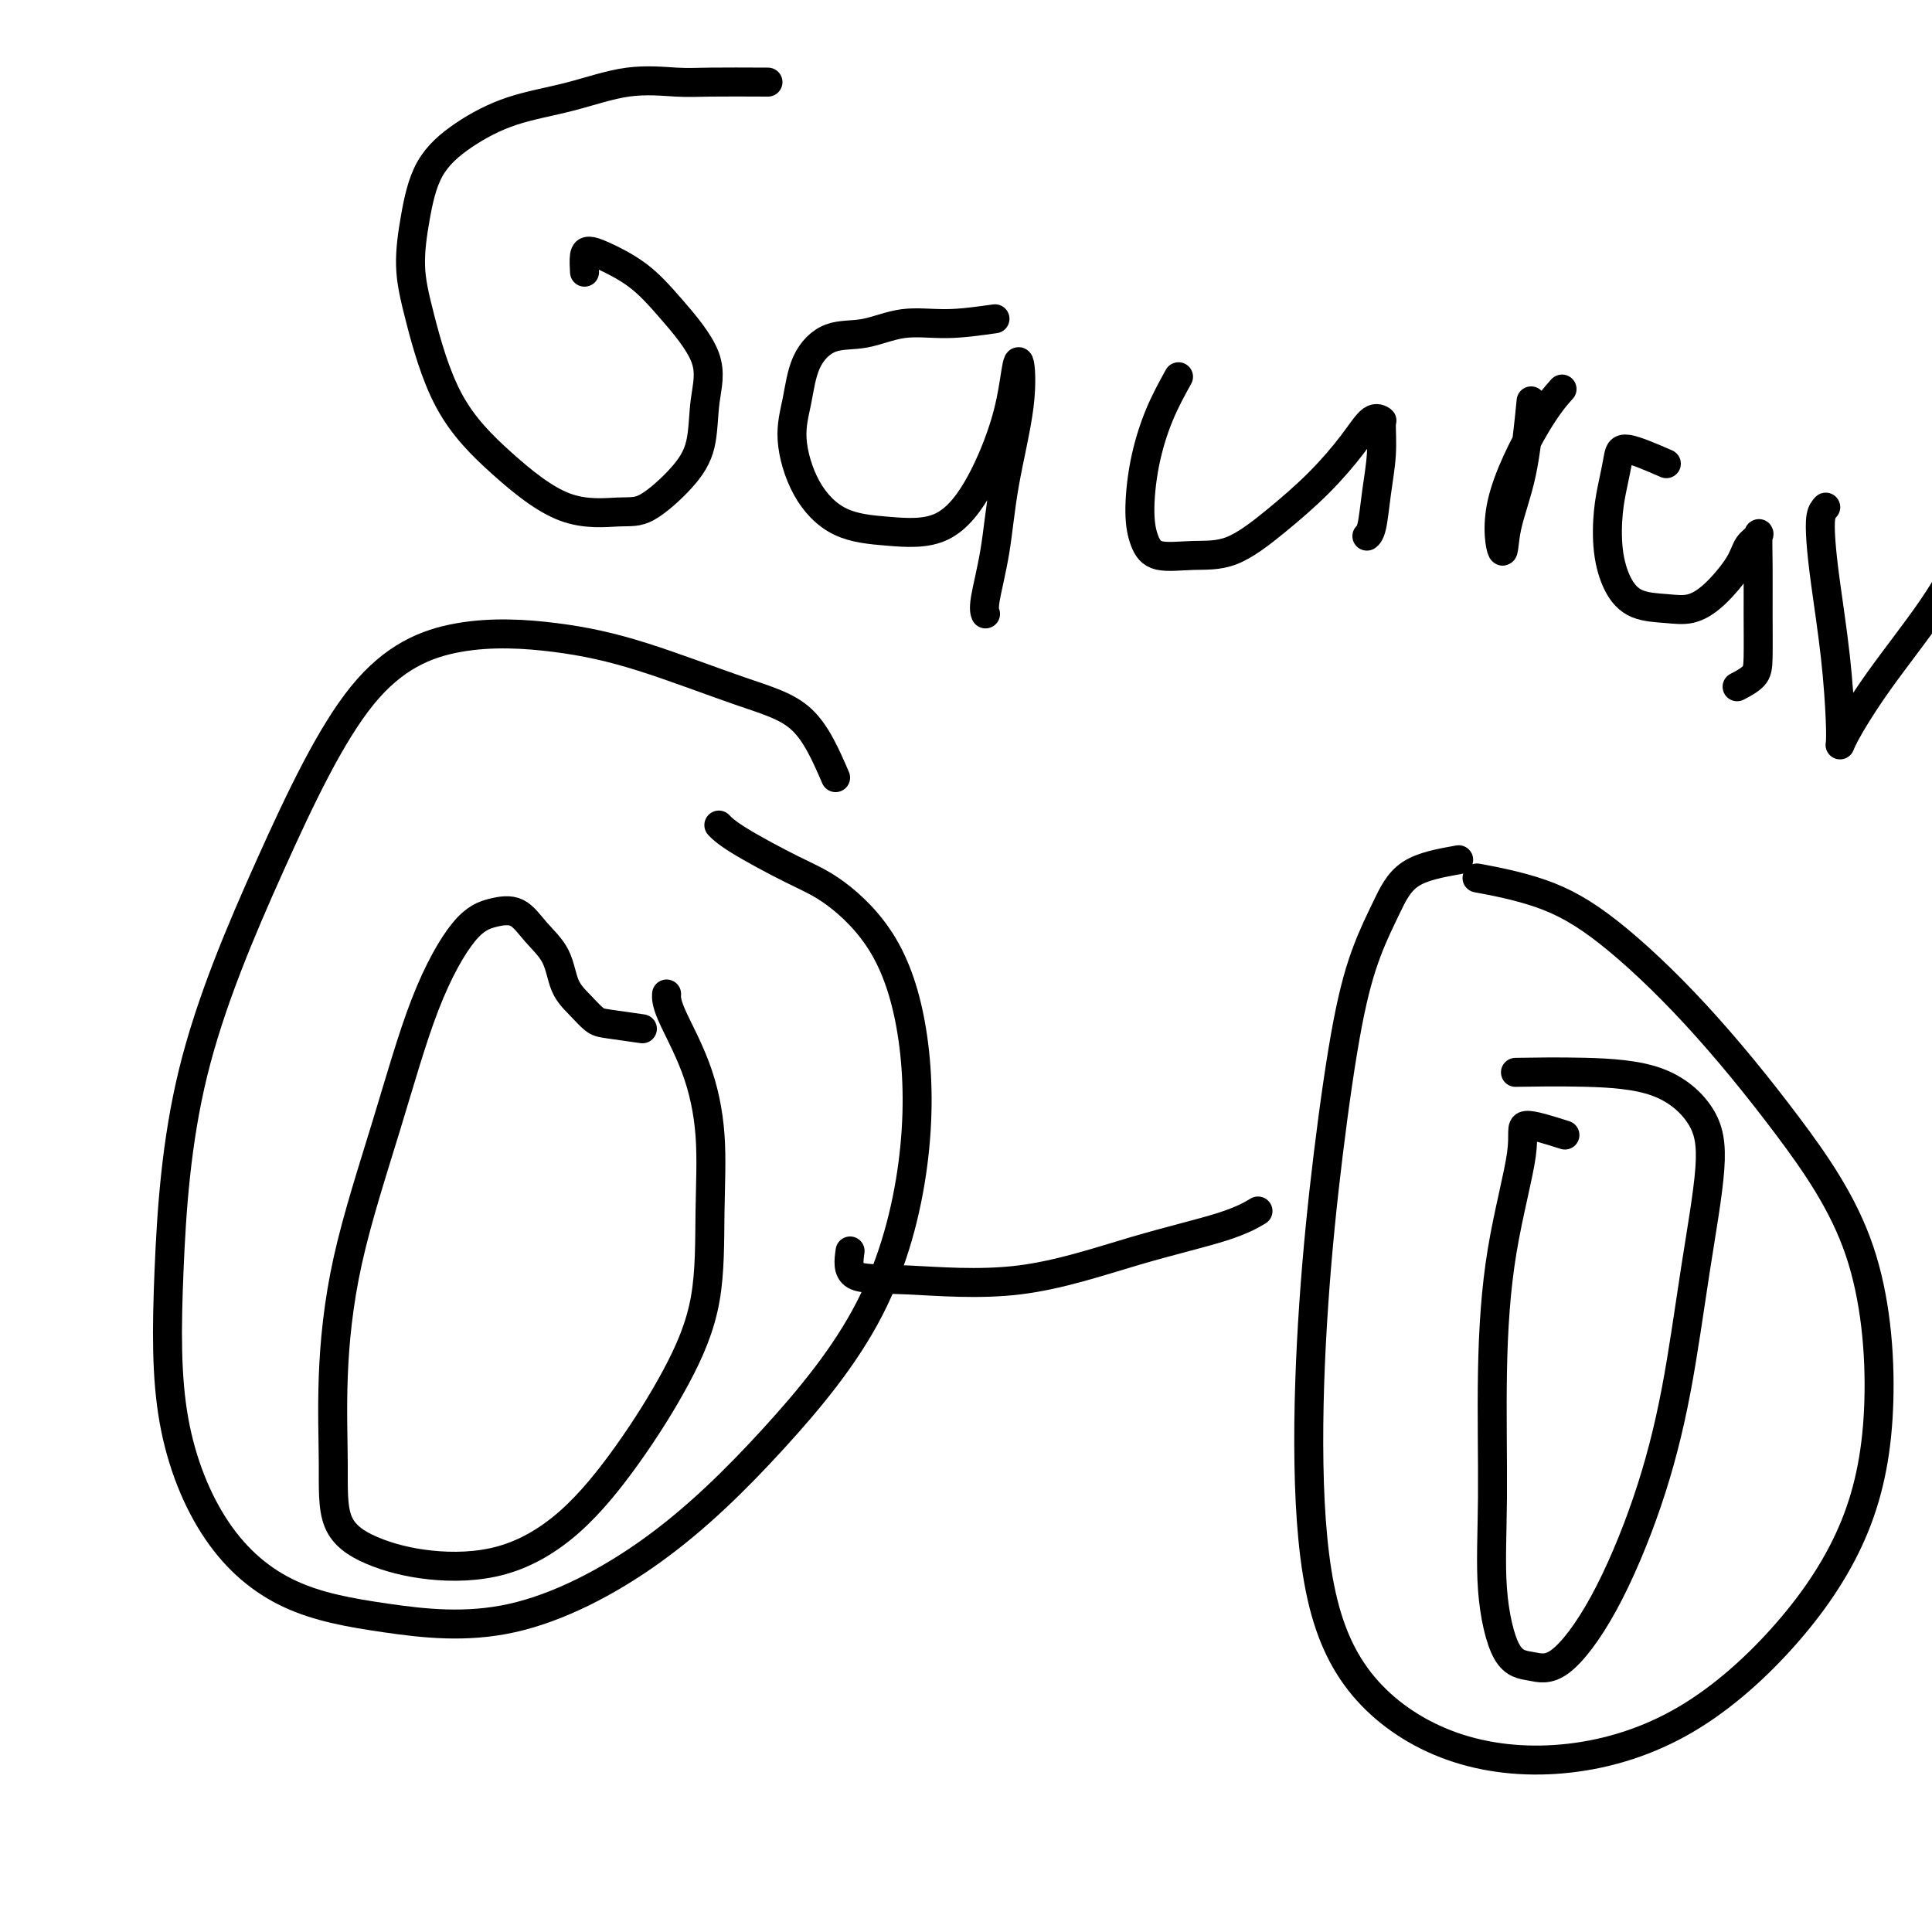
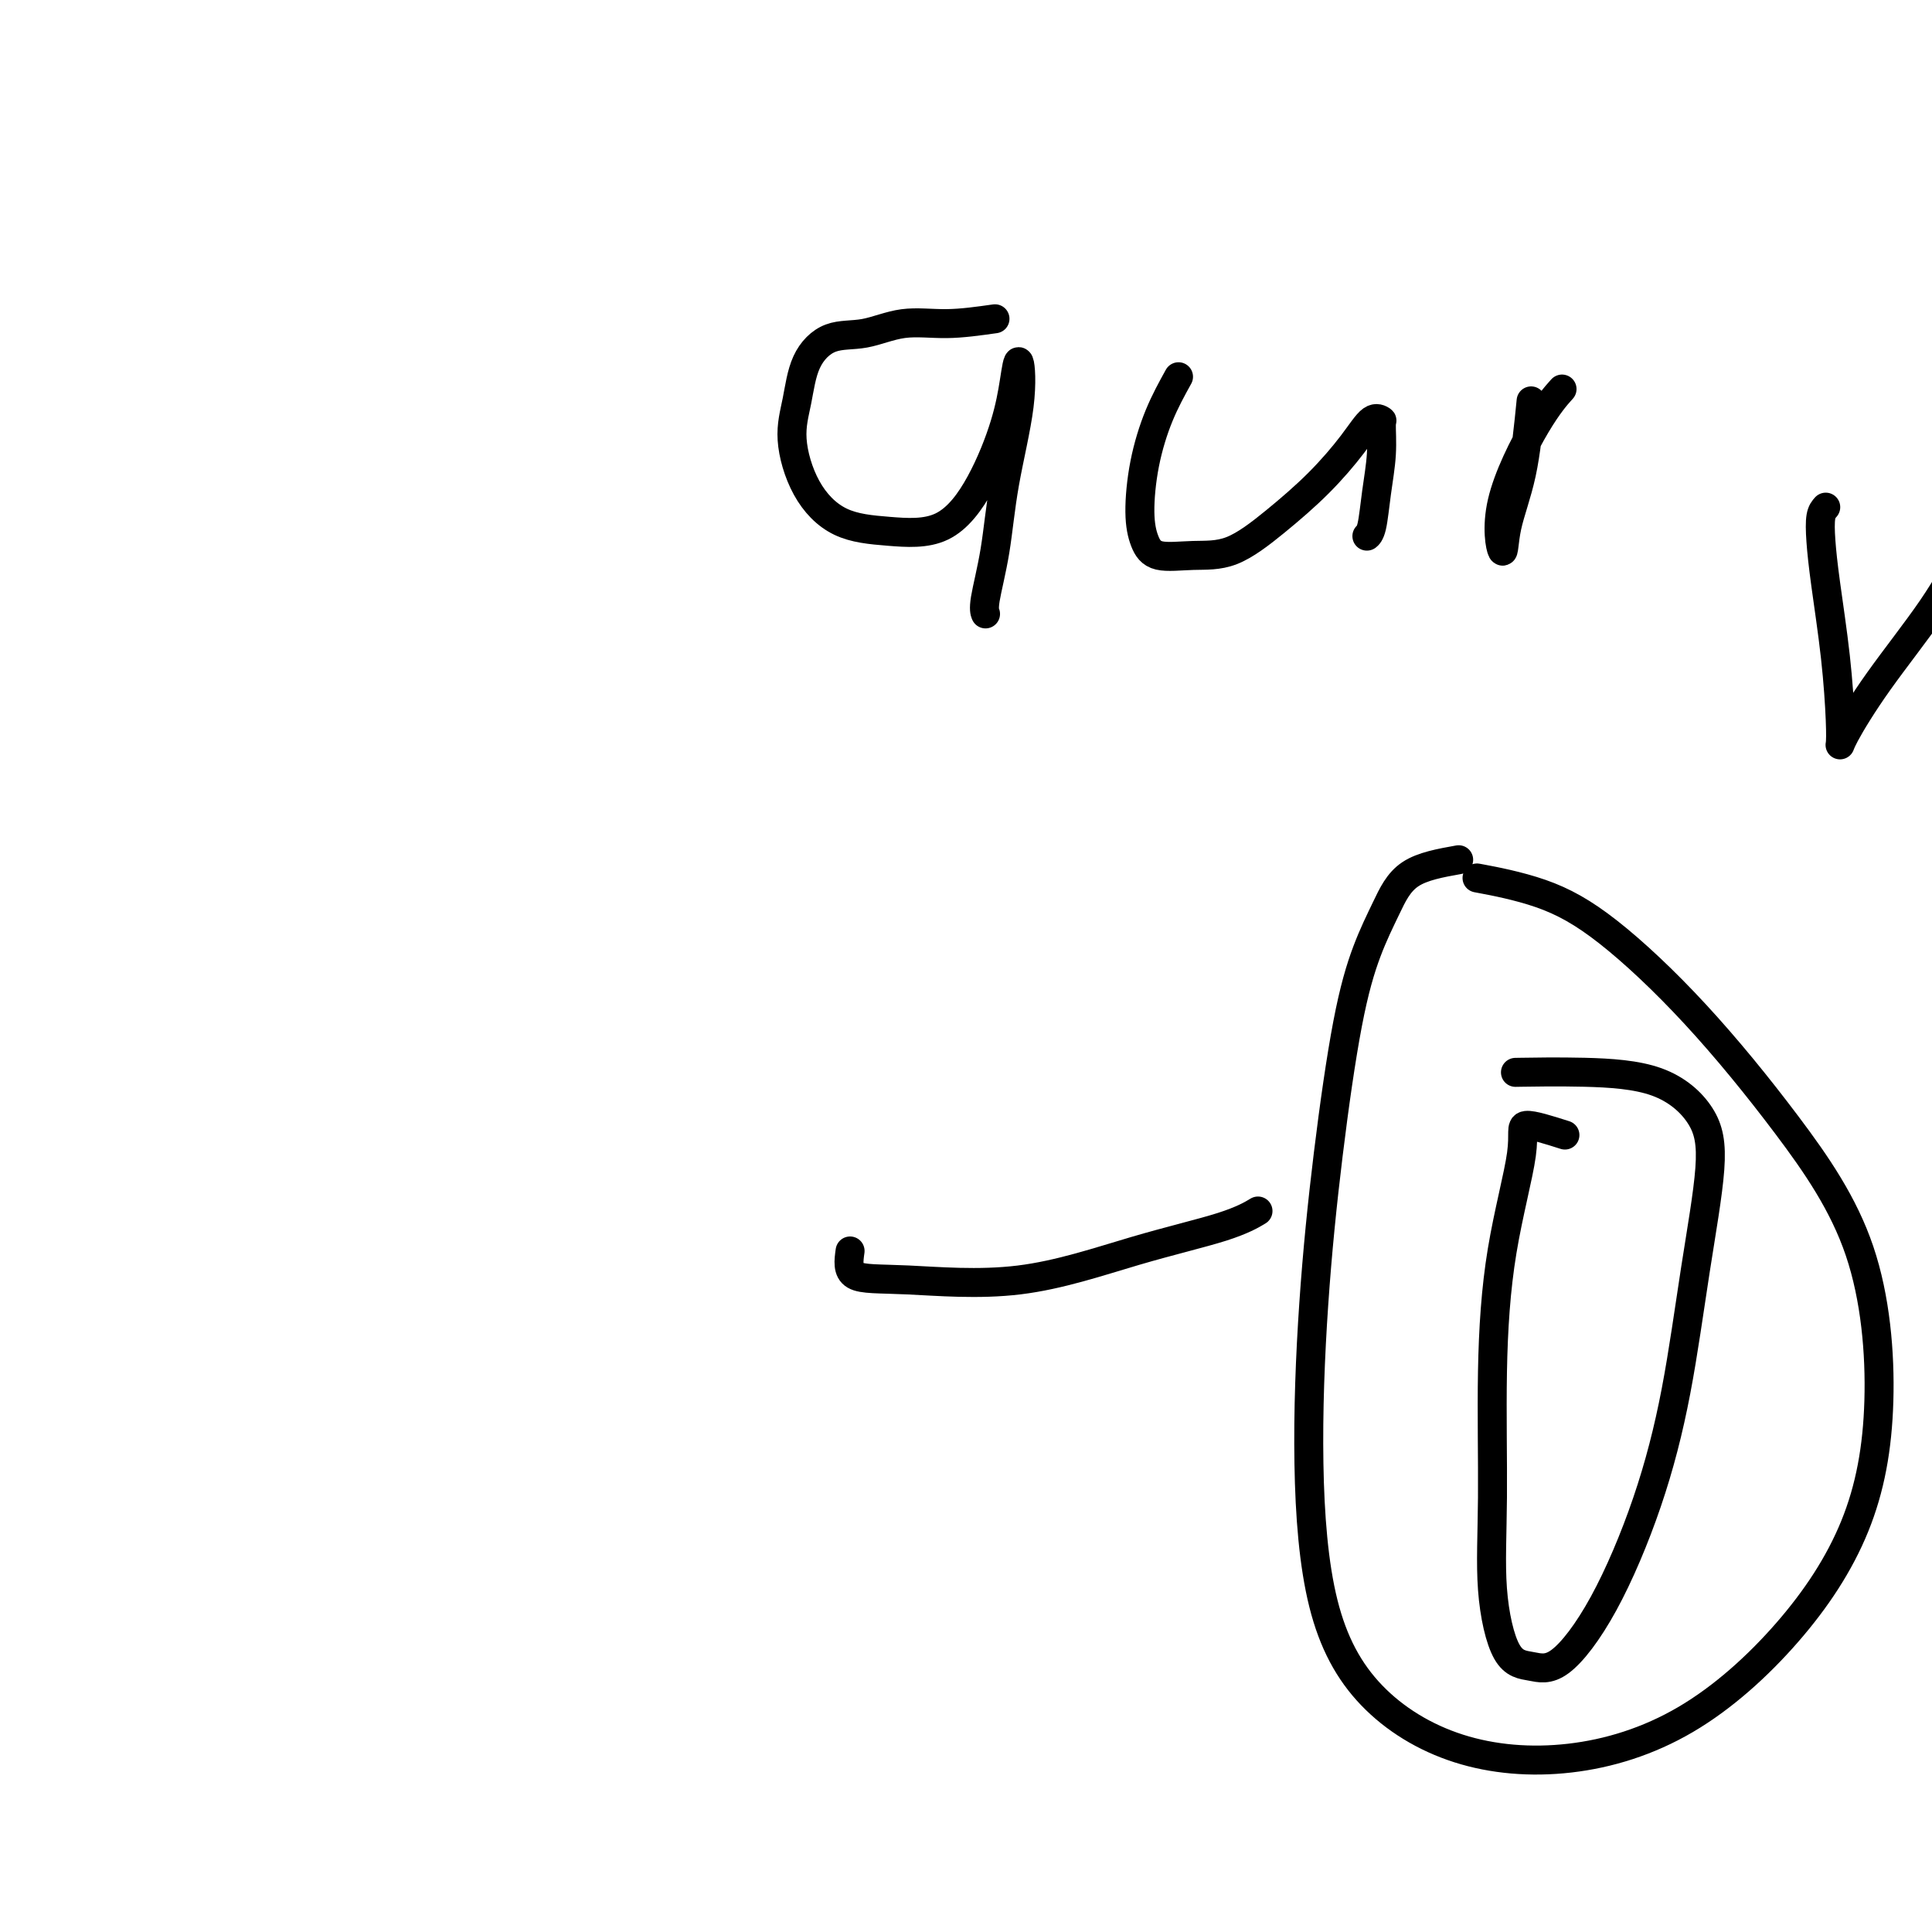
<svg xmlns="http://www.w3.org/2000/svg" viewBox="0 0 400 400" version="1.1">
  <g fill="none" stroke="#000000" stroke-width="6" stroke-linecap="round" stroke-linejoin="round">
-     <path d="M173,161c-1.981,-4.575 -3.962,-9.150 -7,-12c-3.038,-2.850 -7.132,-3.974 -13,-6c-5.868,-2.026 -13.509,-4.954 -20,-7c-6.491,-2.046 -11.832,-3.211 -18,-4c-6.168,-0.789 -13.162,-1.203 -20,0c-6.838,1.203 -13.519,4.021 -20,12c-6.481,7.979 -12.761,21.118 -19,35c-6.239,13.882 -12.436,28.506 -16,43c-3.564,14.494 -4.494,28.859 -5,41c-0.506,12.141 -0.588,22.057 1,31c1.588,8.943 4.846,16.911 9,23c4.154,6.089 9.205,10.299 15,13c5.795,2.701 12.332,3.895 20,5c7.668,1.105 16.465,2.122 26,0c9.535,-2.122 19.809,-7.384 29,-14c9.191,-6.616 17.300,-14.586 25,-23c7.700,-8.414 14.992,-17.272 20,-27c5.008,-9.728 7.732,-20.325 9,-30c1.268,-9.675 1.080,-18.426 0,-26c-1.080,-7.574 -3.053,-13.970 -6,-19c-2.947,-5.030 -6.867,-8.693 -10,-11c-3.133,-2.307 -5.479,-3.258 -9,-5c-3.521,-1.742 -8.217,-4.277 -11,-6c-2.783,-1.723 -3.652,-2.635 -4,-3c-0.348,-0.365 -0.174,-0.182 0,0" />
    <path d="M176,259c-0.285,2.040 -0.570,4.079 1,5c1.570,0.921 4.996,0.723 11,1c6.004,0.277 14.587,1.030 23,0c8.413,-1.030 16.657,-3.843 24,-6c7.343,-2.157 13.785,-3.658 18,-5c4.215,-1.342 6.204,-2.526 7,-3c0.796,-0.474 0.398,-0.237 0,0" />
    <path d="M302,178c-3.756,0.671 -7.513,1.342 -10,3c-2.487,1.658 -3.706,4.302 -5,7c-1.294,2.698 -2.663,5.451 -4,9c-1.337,3.549 -2.641,7.893 -4,15c-1.359,7.107 -2.774,16.976 -4,27c-1.226,10.024 -2.262,20.201 -3,31c-0.738,10.799 -1.179,22.218 -1,33c0.179,10.782 0.977,20.925 3,29c2.023,8.075 5.269,14.082 10,19c4.731,4.918 10.946,8.747 18,11c7.054,2.253 14.946,2.928 23,2c8.054,-0.928 16.269,-3.460 24,-8c7.731,-4.540 14.976,-11.087 21,-18c6.024,-6.913 10.827,-14.192 14,-22c3.173,-7.808 4.717,-16.144 5,-26c0.283,-9.856 -0.696,-21.231 -4,-31c-3.304,-9.769 -8.933,-17.931 -15,-26c-6.067,-8.069 -12.573,-16.043 -19,-23c-6.427,-6.957 -12.774,-12.896 -18,-17c-5.226,-4.104 -9.330,-6.374 -14,-8c-4.670,-1.626 -9.906,-2.607 -12,-3c-2.094,-0.393 -1.047,-0.196 0,0" />
-     <path d="M133,213c-2.688,-0.379 -5.376,-0.757 -7,-1c-1.624,-0.243 -2.184,-0.349 -3,-1c-0.816,-0.651 -1.886,-1.846 -3,-3c-1.114,-1.154 -2.271,-2.268 -3,-4c-0.729,-1.732 -1.031,-4.081 -2,-6c-0.969,-1.919 -2.606,-3.409 -4,-5c-1.394,-1.591 -2.547,-3.284 -4,-4c-1.453,-0.716 -3.208,-0.455 -5,0c-1.792,0.455 -3.623,1.103 -6,4c-2.377,2.897 -5.302,8.044 -8,15c-2.698,6.956 -5.169,15.721 -8,25c-2.831,9.279 -6.023,19.073 -8,28c-1.977,8.927 -2.739,16.988 -3,24c-0.261,7.012 -0.022,12.977 0,18c0.022,5.023 -0.173,9.106 1,12c1.173,2.894 3.713,4.599 7,6c3.287,1.401 7.322,2.496 12,3c4.678,0.504 10.000,0.416 15,-1c5.000,-1.416 9.679,-4.160 14,-8c4.321,-3.840 8.284,-8.776 12,-14c3.716,-5.224 7.185,-10.738 10,-16c2.815,-5.262 4.975,-10.273 6,-16c1.025,-5.727 0.916,-12.169 1,-18c0.084,-5.831 0.362,-11.051 0,-16c-0.362,-4.949 -1.365,-9.625 -3,-14c-1.635,-4.375 -3.902,-8.447 -5,-11c-1.098,-2.553 -1.028,-3.587 -1,-4c0.028,-0.413 0.014,-0.207 0,0" />
    <path d="M324,235c-3.373,-1.074 -6.746,-2.147 -8,-2c-1.254,0.147 -0.391,1.516 -1,6c-0.609,4.484 -2.692,12.084 -4,20c-1.308,7.916 -1.842,16.148 -2,25c-0.158,8.852 0.061,18.323 0,26c-0.061,7.677 -0.400,13.559 0,19c0.400,5.441 1.540,10.441 3,13c1.460,2.559 3.240,2.676 5,3c1.760,0.324 3.499,0.853 6,-1c2.501,-1.853 5.764,-6.089 9,-12c3.236,-5.911 6.445,-13.499 9,-21c2.555,-7.501 4.456,-14.917 6,-23c1.544,-8.083 2.731,-16.835 4,-25c1.269,-8.165 2.618,-15.743 3,-21c0.382,-5.257 -0.204,-8.193 -2,-11c-1.796,-2.807 -4.801,-5.484 -9,-7c-4.199,-1.516 -9.592,-1.870 -15,-2c-5.408,-0.130 -10.831,-0.037 -13,0c-2.169,0.037 -1.085,0.019 0,0" />
-     <path d="M159,17c-4.506,-0.020 -9.012,-0.040 -12,0c-2.988,0.040 -4.456,0.140 -7,0c-2.544,-0.140 -6.162,-0.520 -10,0c-3.838,0.520 -7.896,1.941 -12,3c-4.104,1.059 -8.253,1.757 -12,3c-3.747,1.243 -7.091,3.032 -10,5c-2.909,1.968 -5.382,4.114 -7,7c-1.618,2.886 -2.382,6.511 -3,10c-0.618,3.489 -1.090,6.841 -1,10c0.090,3.159 0.744,6.124 2,11c1.256,4.876 3.116,11.661 6,17c2.884,5.339 6.791,9.231 11,13c4.209,3.769 8.718,7.415 13,9c4.282,1.585 8.337,1.109 11,1c2.663,-0.109 3.935,0.149 6,-1c2.065,-1.149 4.925,-3.705 7,-6c2.075,-2.295 3.367,-4.329 4,-7c0.633,-2.671 0.609,-5.980 1,-9c0.391,-3.020 1.198,-5.752 0,-9c-1.198,-3.248 -4.402,-7.013 -7,-10c-2.598,-2.987 -4.591,-5.196 -7,-7c-2.409,-1.804 -5.234,-3.204 -7,-4c-1.766,-0.796 -2.473,-0.986 -3,-1c-0.527,-0.014 -0.873,0.150 -1,1c-0.127,0.850 -0.036,2.386 0,3c0.036,0.614 0.018,0.307 0,0" />
    <path d="M206,66c-3.403,0.482 -6.806,0.965 -10,1c-3.194,0.035 -6.179,-0.376 -9,0c-2.821,0.376 -5.479,1.541 -8,2c-2.521,0.459 -4.904,0.213 -7,1c-2.096,0.787 -3.906,2.606 -5,5c-1.094,2.394 -1.474,5.362 -2,8c-0.526,2.638 -1.200,4.944 -1,8c0.200,3.056 1.273,6.862 3,10c1.727,3.138 4.108,5.609 7,7c2.892,1.391 6.294,1.700 10,2c3.706,0.300 7.714,0.589 11,-1c3.286,-1.589 5.850,-5.056 8,-9c2.150,-3.944 3.887,-8.364 5,-12c1.113,-3.636 1.603,-6.487 2,-9c0.397,-2.513 0.701,-4.688 1,-4c0.299,0.688 0.592,4.241 0,9c-0.592,4.759 -2.067,10.725 -3,16c-0.933,5.275 -1.322,9.858 -2,14c-0.678,4.142 -1.646,7.842 -2,10c-0.354,2.158 -0.095,2.773 0,3c0.095,0.227 0.027,0.065 0,0c-0.027,-0.065 -0.014,-0.032 0,0" />
    <path d="M244,78c-1.386,2.510 -2.772,5.020 -4,8c-1.228,2.980 -2.299,6.430 -3,10c-0.701,3.570 -1.034,7.258 -1,10c0.034,2.742 0.434,4.536 1,6c0.566,1.464 1.296,2.597 3,3c1.704,0.403 4.381,0.076 7,0c2.619,-0.076 5.180,0.098 8,-1c2.820,-1.098 5.898,-3.467 9,-6c3.102,-2.533 6.228,-5.229 9,-8c2.772,-2.771 5.188,-5.616 7,-8c1.812,-2.384 3.018,-4.307 4,-5c0.982,-0.693 1.738,-0.155 2,0c0.262,0.155 0.028,-0.074 0,1c-0.028,1.074 0.150,3.451 0,6c-0.150,2.549 -0.628,5.271 -1,8c-0.372,2.729 -0.639,5.466 -1,7c-0.361,1.534 -0.818,1.867 -1,2c-0.182,0.133 -0.091,0.067 0,0" />
    <path d="M317,83c-0.524,5.296 -1.047,10.592 -2,15c-0.953,4.408 -2.335,7.926 -3,11c-0.665,3.074 -0.612,5.702 -1,5c-0.388,-0.702 -1.217,-4.735 0,-10c1.217,-5.265 4.482,-11.764 7,-16c2.518,-4.236 4.291,-6.210 5,-7c0.709,-0.790 0.355,-0.395 0,0" />
-     <path d="M345,96c-3.178,-1.378 -6.355,-2.755 -8,-3c-1.645,-0.245 -1.756,0.643 -2,2c-0.244,1.357 -0.619,3.183 -1,5c-0.381,1.817 -0.767,3.625 -1,6c-0.233,2.375 -0.314,5.318 0,8c0.314,2.682 1.023,5.105 2,7c0.977,1.895 2.223,3.263 4,4c1.777,0.737 4.086,0.843 6,1c1.914,0.157 3.435,0.365 5,0c1.565,-0.365 3.176,-1.303 5,-3c1.824,-1.697 3.862,-4.153 5,-6c1.138,-1.847 1.377,-3.086 2,-4c0.623,-0.914 1.631,-1.504 2,-2c0.369,-0.496 0.098,-0.898 0,0c-0.098,0.898 -0.023,3.096 0,6c0.023,2.904 -0.005,6.516 0,10c0.005,3.484 0.043,6.841 0,9c-0.043,2.159 -0.165,3.120 -1,4c-0.835,0.880 -2.381,1.680 -3,2c-0.619,0.320 -0.309,0.160 0,0" />
    <path d="M378,105c-0.406,0.456 -0.813,0.911 -1,2c-0.187,1.089 -0.155,2.811 0,5c0.155,2.189 0.433,4.846 1,9c0.567,4.154 1.423,9.806 2,15c0.577,5.194 0.876,9.931 1,13c0.124,3.069 0.072,4.471 0,5c-0.072,0.529 -0.166,0.186 1,-2c1.166,-2.186 3.591,-6.215 7,-11c3.409,-4.785 7.802,-10.327 11,-15c3.198,-4.673 5.199,-8.478 6,-10c0.801,-1.522 0.400,-0.761 0,0" />
  </g>
</svg>